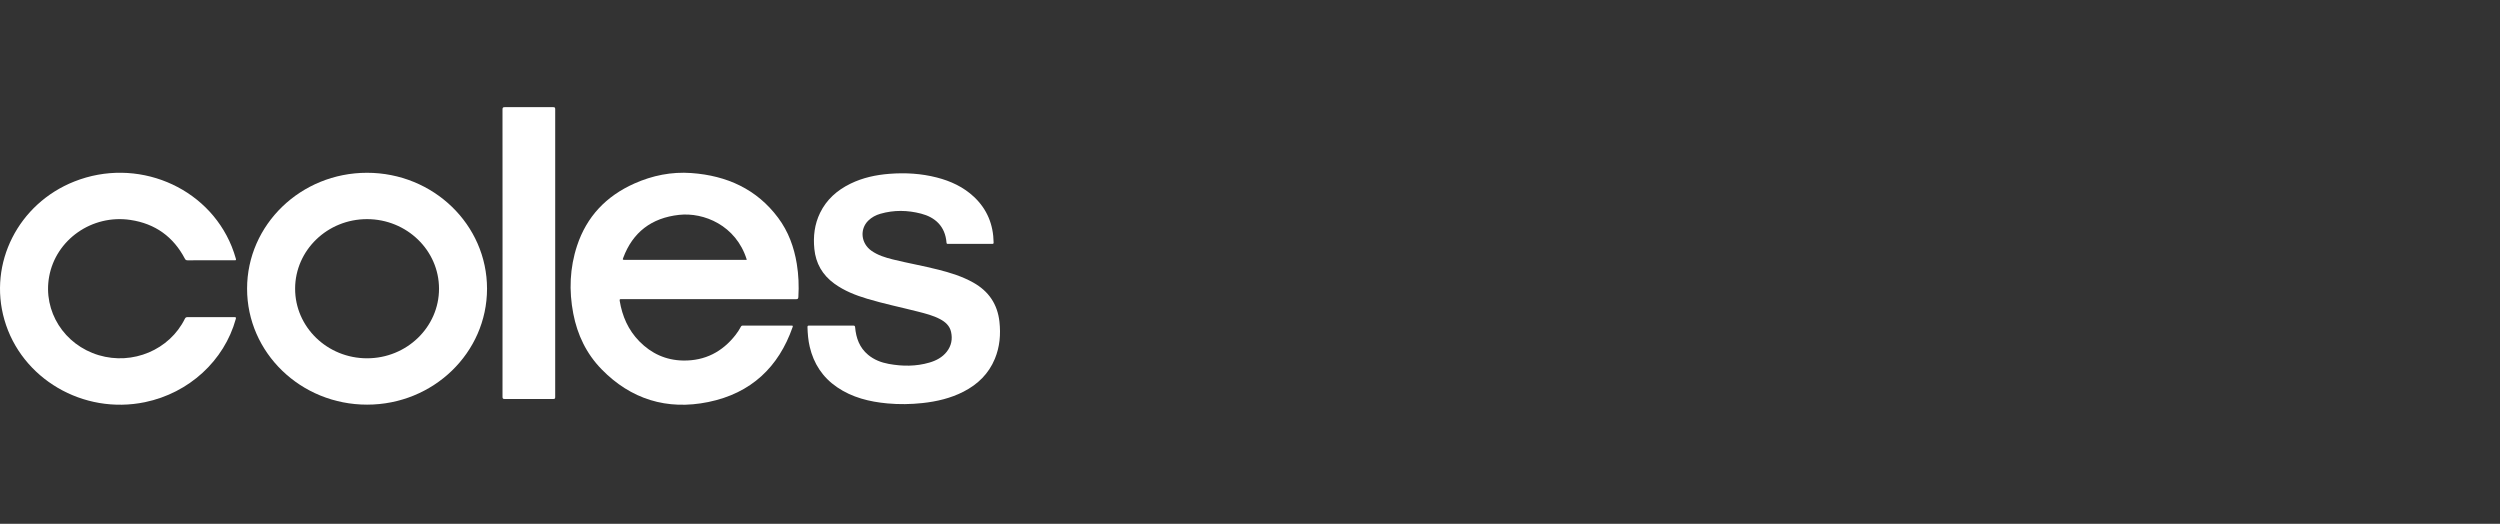
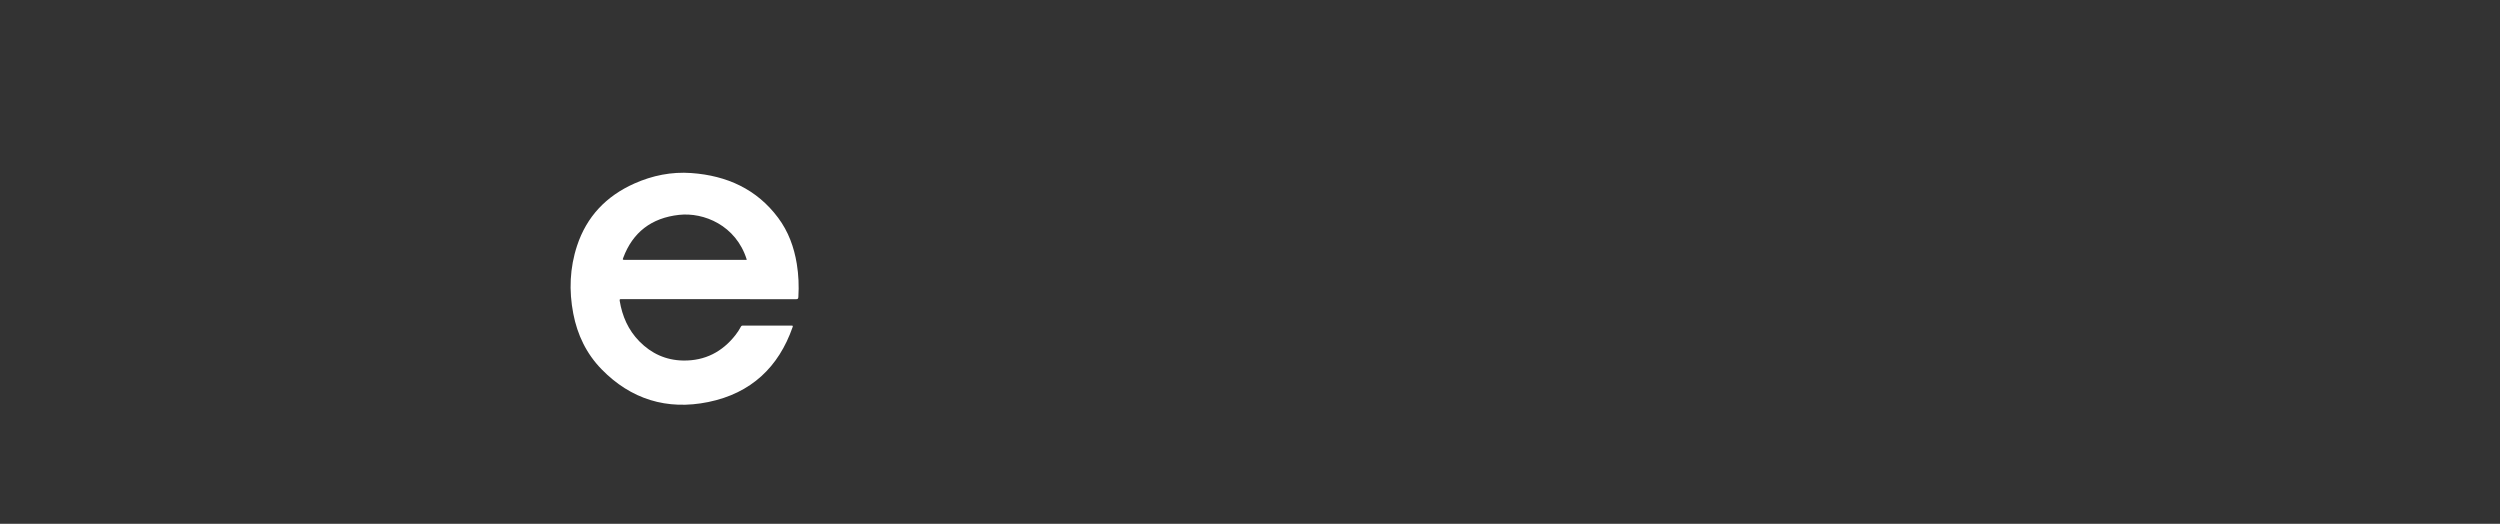
<svg xmlns="http://www.w3.org/2000/svg" width="210" height="44" viewBox="0 0 210 44" fill="none">
  <rect x="0" y="0" width="210" height="44" fill="#333333" stroke="none" />
  <g clip-path="url(#clip0_3597_12220)">
    <path d="M59.544 25.128C57.098 25.128 54.651 25.128 52.205 25.127C52.106 25.127 52.029 25.113 52.053 25.262C52.266 26.556 52.767 27.72 53.711 28.679C54.71 29.694 55.937 30.263 57.392 30.285C59.231 30.313 60.678 29.548 61.78 28.143C61.952 27.923 62.103 27.69 62.233 27.445C62.27 27.375 62.315 27.35 62.397 27.35C63.76 27.352 65.123 27.352 66.485 27.35C66.588 27.35 66.619 27.363 66.581 27.471C65.414 30.827 63.099 33.035 59.495 33.771C56.017 34.481 52.986 33.532 50.534 31.02C49.252 29.707 48.496 28.115 48.156 26.348C47.784 24.421 47.857 22.504 48.477 20.629C49.278 18.211 50.9 16.48 53.281 15.418C54.802 14.739 56.407 14.414 58.079 14.536C61.069 14.753 63.573 15.893 65.362 18.292C66.226 19.449 66.702 20.763 66.931 22.164C67.082 23.087 67.119 24.015 67.063 24.947C67.055 25.082 67.023 25.133 66.868 25.132C64.427 25.127 61.986 25.128 59.545 25.128V25.127L59.544 25.128ZM62.717 21.828C62.718 21.803 62.722 21.792 62.719 21.783C61.816 18.924 59.117 17.82 57.04 18.049C54.717 18.304 53.152 19.518 52.355 21.646C52.287 21.826 52.292 21.828 52.493 21.828C55.843 21.828 59.193 21.828 62.544 21.828H62.718H62.717Z" fill="white" />
-     <path d="M20.755 24.248C20.756 18.875 25.269 14.514 30.829 14.514C36.4 14.514 40.914 18.876 40.911 24.257C40.908 29.632 36.397 33.99 30.836 33.99C25.265 33.99 20.754 29.63 20.755 24.248ZM30.838 18.407C27.506 18.402 24.797 21.015 24.79 24.242C24.782 27.472 27.494 30.099 30.835 30.097C34.168 30.096 36.877 27.477 36.878 24.254C36.879 21.031 34.173 18.412 30.838 18.407Z" fill="white" />
-     <path d="M69.836 27.352C70.444 27.352 71.051 27.355 71.659 27.349C71.781 27.348 71.82 27.375 71.831 27.502C71.912 28.392 72.193 29.197 72.919 29.803C73.421 30.221 74.017 30.452 74.659 30.569C75.803 30.777 76.945 30.785 78.069 30.457C78.644 30.289 79.16 30.016 79.531 29.541C79.92 29.041 80.024 28.477 79.888 27.873C79.774 27.371 79.422 27.05 78.974 26.811C78.39 26.5 77.749 26.34 77.11 26.176C75.69 25.814 74.252 25.518 72.848 25.097C71.864 24.802 70.914 24.429 70.081 23.823C69.076 23.092 68.525 22.117 68.405 20.91C68.3 19.859 68.418 18.841 68.888 17.877C69.432 16.761 70.319 15.973 71.447 15.425C72.473 14.926 73.573 14.689 74.71 14.601C76.055 14.496 77.388 14.574 78.697 14.911C79.866 15.212 80.931 15.708 81.809 16.531C82.929 17.582 83.442 18.879 83.464 20.374C83.465 20.47 83.428 20.487 83.34 20.487C82.103 20.485 80.866 20.485 79.629 20.487C79.55 20.487 79.515 20.472 79.508 20.385C79.395 18.977 78.523 18.244 77.371 17.945C76.236 17.65 75.091 17.63 73.955 17.956C73.568 18.067 73.218 18.253 72.932 18.535C72.2 19.261 72.323 20.444 73.199 21.062C73.739 21.443 74.365 21.635 75.002 21.793C76.272 22.107 77.563 22.332 78.831 22.655C79.841 22.913 80.833 23.22 81.745 23.73C83.062 24.465 83.791 25.564 83.953 27.024C84.071 28.092 83.983 29.136 83.568 30.14C83.053 31.387 82.141 32.287 80.921 32.908C79.847 33.454 78.691 33.727 77.492 33.857C76.51 33.963 75.527 33.978 74.543 33.887C73.027 33.747 71.583 33.391 70.317 32.527C69.09 31.689 68.349 30.541 68.018 29.134C67.889 28.591 67.845 28.038 67.828 27.483C67.825 27.378 67.856 27.348 67.965 27.349C68.589 27.354 69.213 27.352 69.837 27.352H69.836Z" fill="white" />
-     <path d="M17.711 21.863C17.059 21.863 16.408 21.859 15.757 21.866C15.634 21.867 15.579 21.827 15.525 21.723C14.568 19.901 13.051 18.788 10.96 18.475C7.729 17.99 4.688 20.131 4.127 23.242C3.604 26.15 5.385 28.966 8.298 29.837C11.151 30.69 14.24 29.386 15.525 26.783C15.577 26.678 15.632 26.638 15.756 26.638C17.064 26.643 18.372 26.643 19.68 26.639C19.811 26.639 19.846 26.656 19.807 26.794C18.836 30.3 15.877 33.014 12.182 33.781C6.988 34.858 1.788 31.812 0.368 26.859C-0.995 22.11 1.536 17.111 6.246 15.245C11.463 13.178 17.411 15.635 19.464 20.705C19.6 21.039 19.711 21.381 19.812 21.727C19.85 21.855 19.811 21.866 19.698 21.865C19.035 21.861 18.373 21.863 17.711 21.863V21.863Z" fill="white" />
-     <path d="M42.214 21.256C42.214 17.236 42.215 13.217 42.21 9.198C42.21 9.037 42.249 8.999 42.415 9C43.761 9.007 45.107 9.006 46.454 9.001C46.588 9.001 46.637 9.019 46.637 9.168C46.632 17.229 46.632 25.289 46.636 33.349C46.636 33.478 46.608 33.516 46.468 33.516C45.111 33.51 43.753 33.51 42.396 33.516C42.239 33.517 42.211 33.47 42.211 33.331C42.215 29.306 42.214 25.281 42.214 21.256L42.214 21.256Z" fill="white" />
  </g>
  <defs>
    <clipPath id="clip0_3597_12220">
      <rect width="84" height="25" fill="white" transform="translate(0 9)" />
    </clipPath>
  </defs>
</svg>